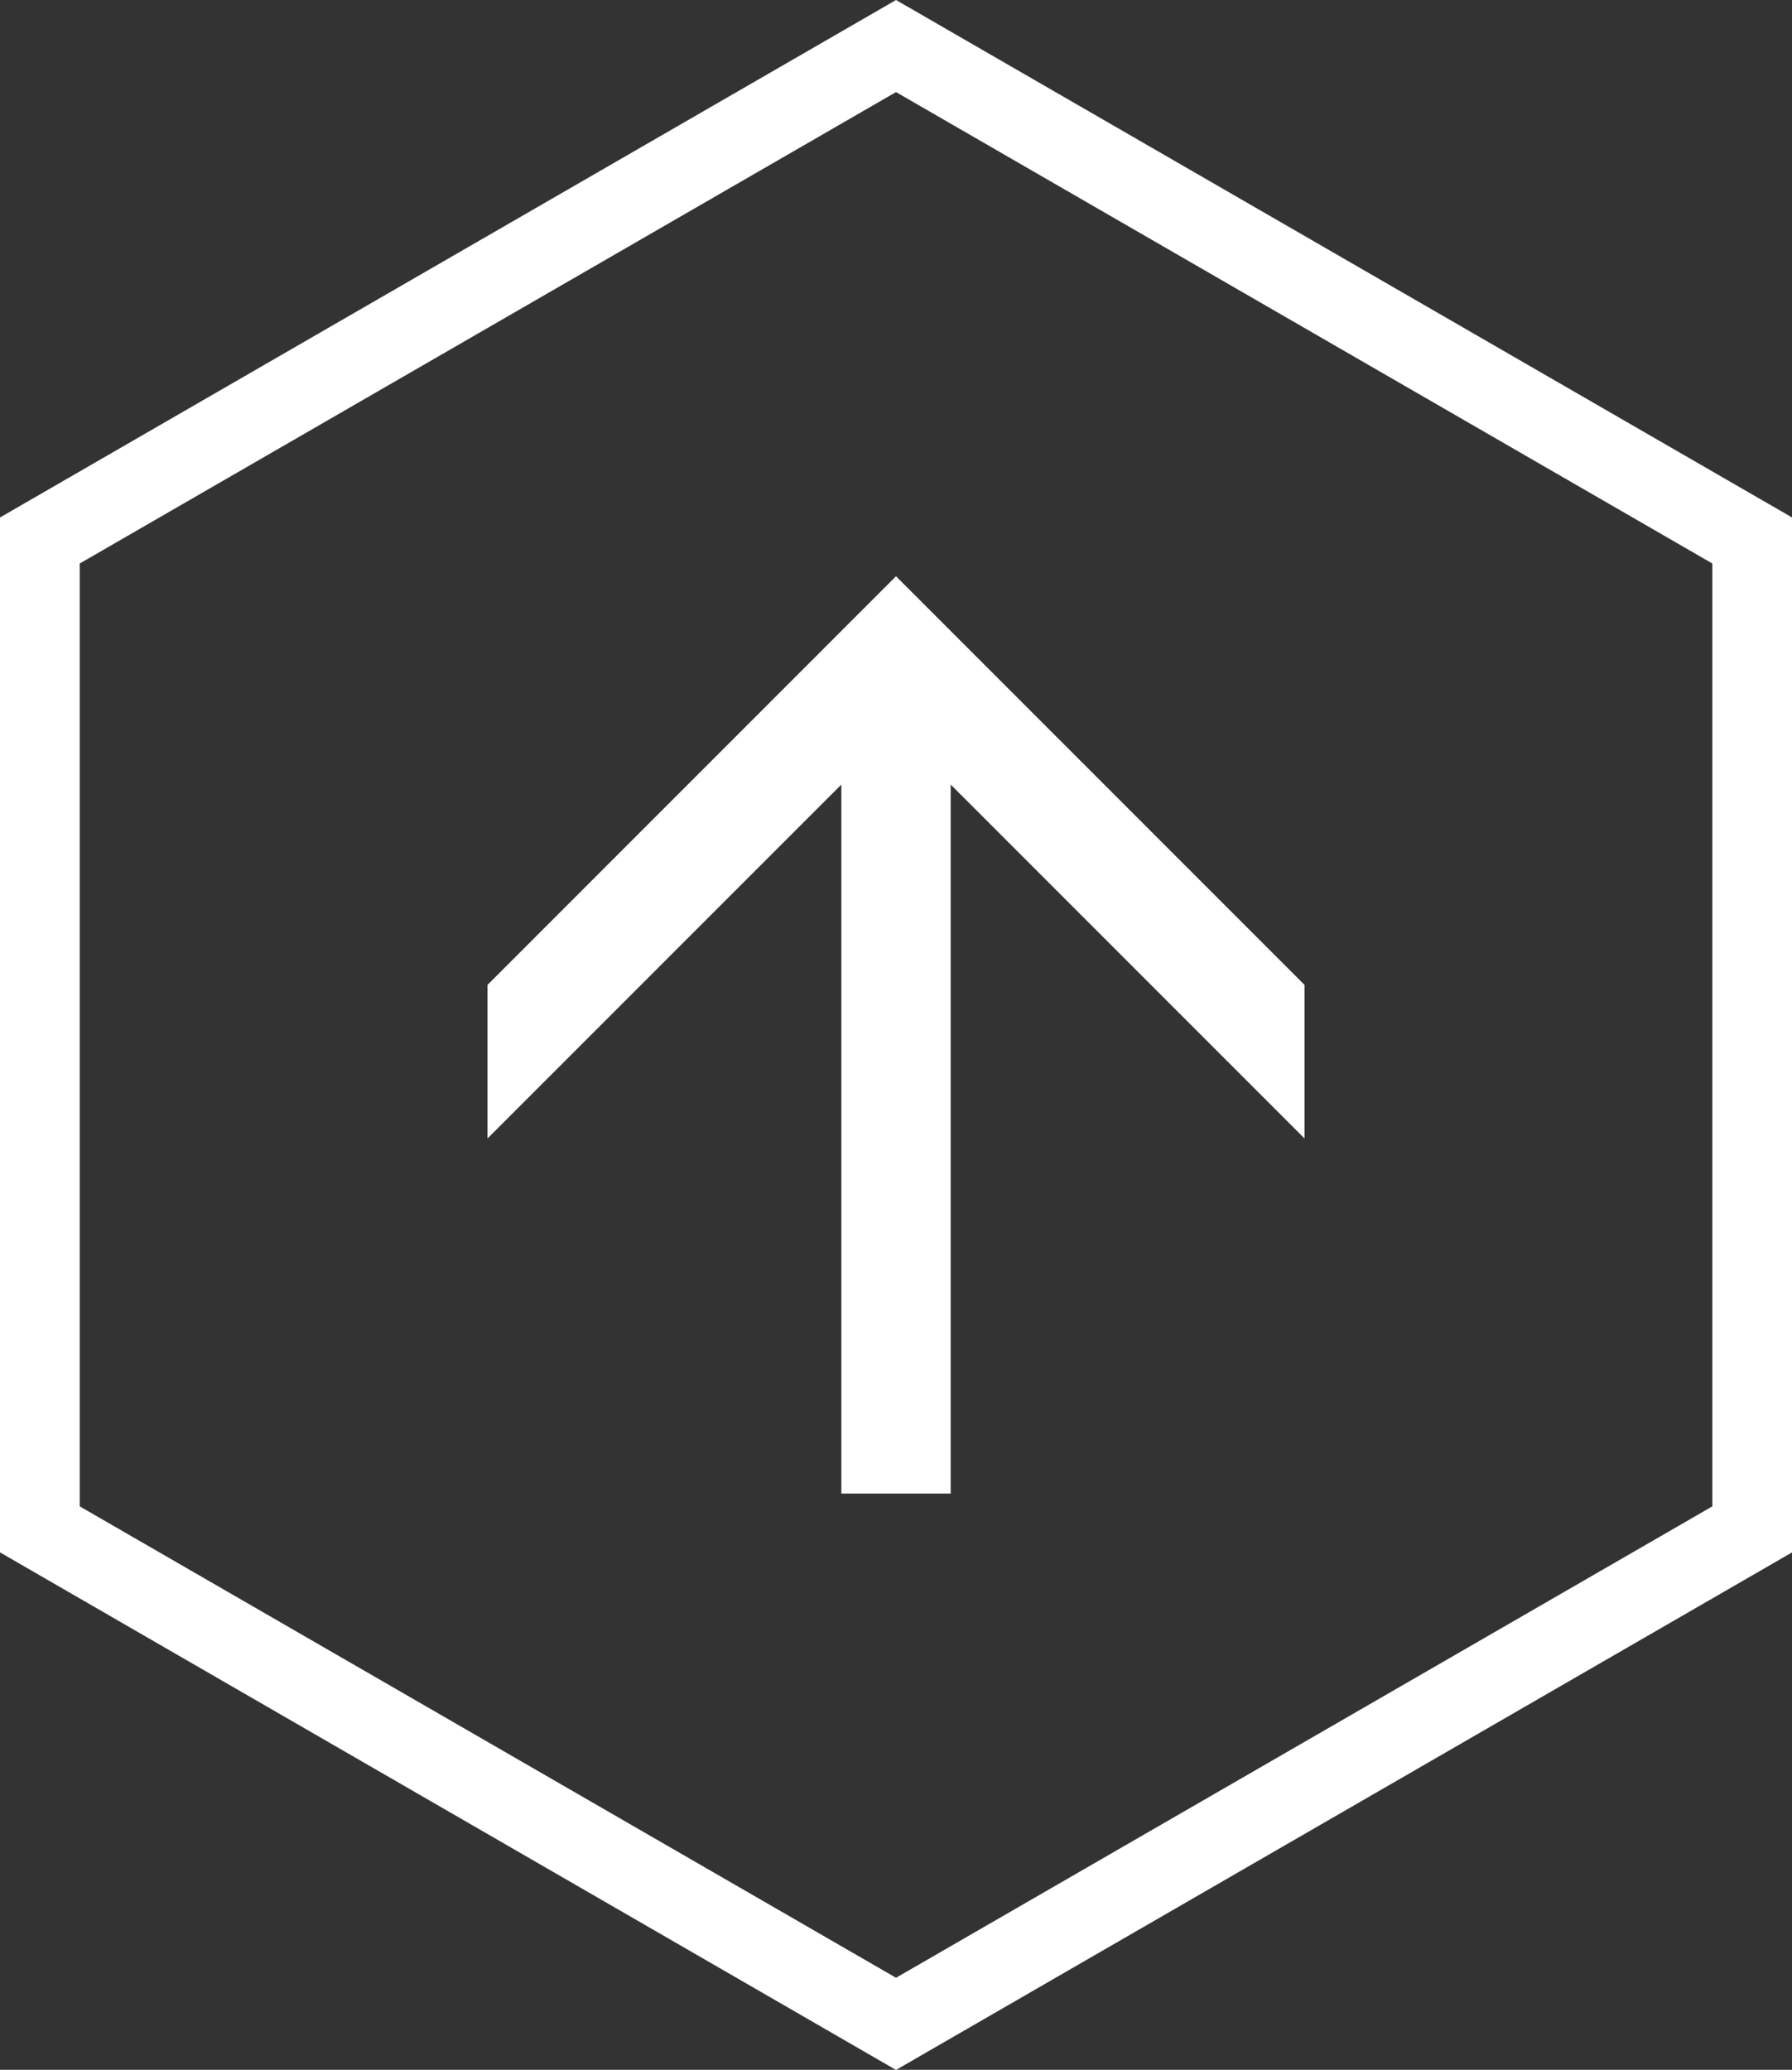
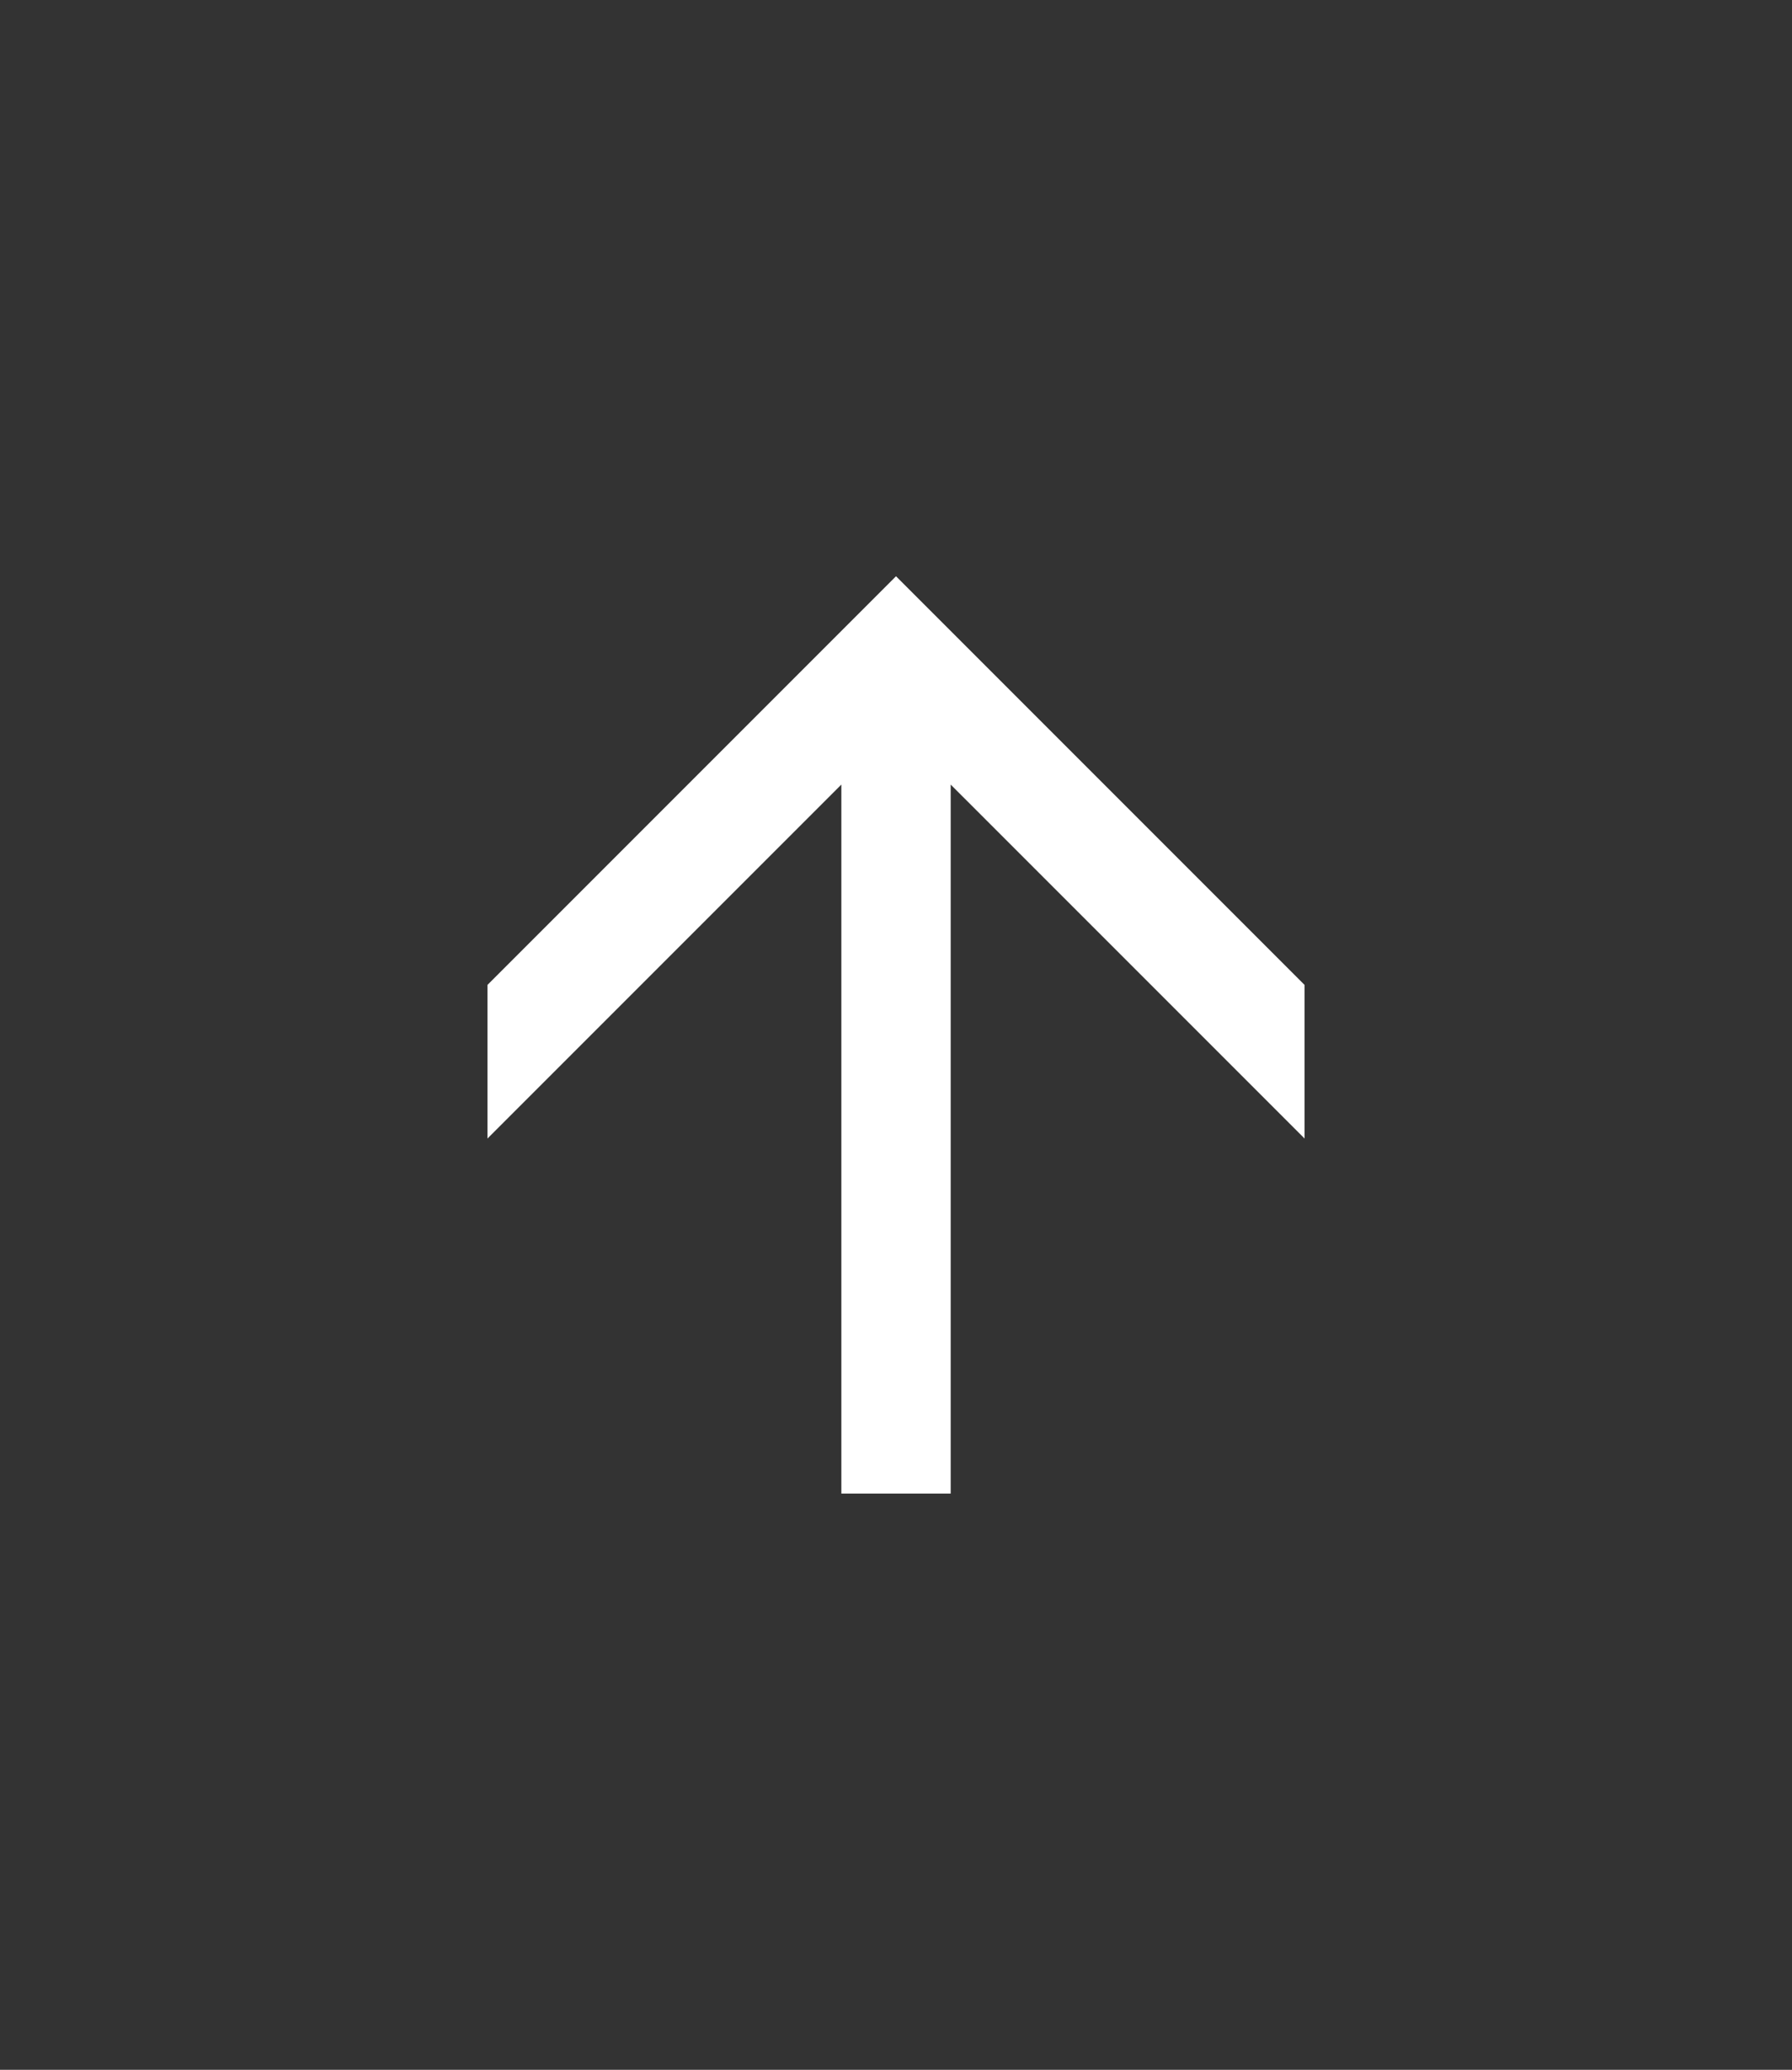
<svg xmlns="http://www.w3.org/2000/svg" version="1.1" id="Layer_1" x="0px" y="0px" width="44.945px" height="51.898px" viewBox="0 0 44.945 51.898" enable-background="new 0 0 44.945 51.898" xml:space="preserve">
  <rect x="0" y="0" width="44.945" height="51.898" fill="#333333" stroke="none" />
  <polygon fill="#FFFFFF" points="12.226,24.696 12.226,28.547 21.102,19.672 21.102,37.449 23.844,37.449 23.844,19.672   32.72,28.547 32.72,24.696 22.473,14.449 12.226,24.696 " />
-   <path fill="#FFFFFF" d="M22.473,0L0,12.975v25.949l22.473,12.977l22.474-12.977V12.975L22.473,0L22.473,0z M2,14.129l20.473-11.82  l20.474,11.82V37.77L22.473,49.59L2,37.77V14.129L2,14.129z" />
</svg>